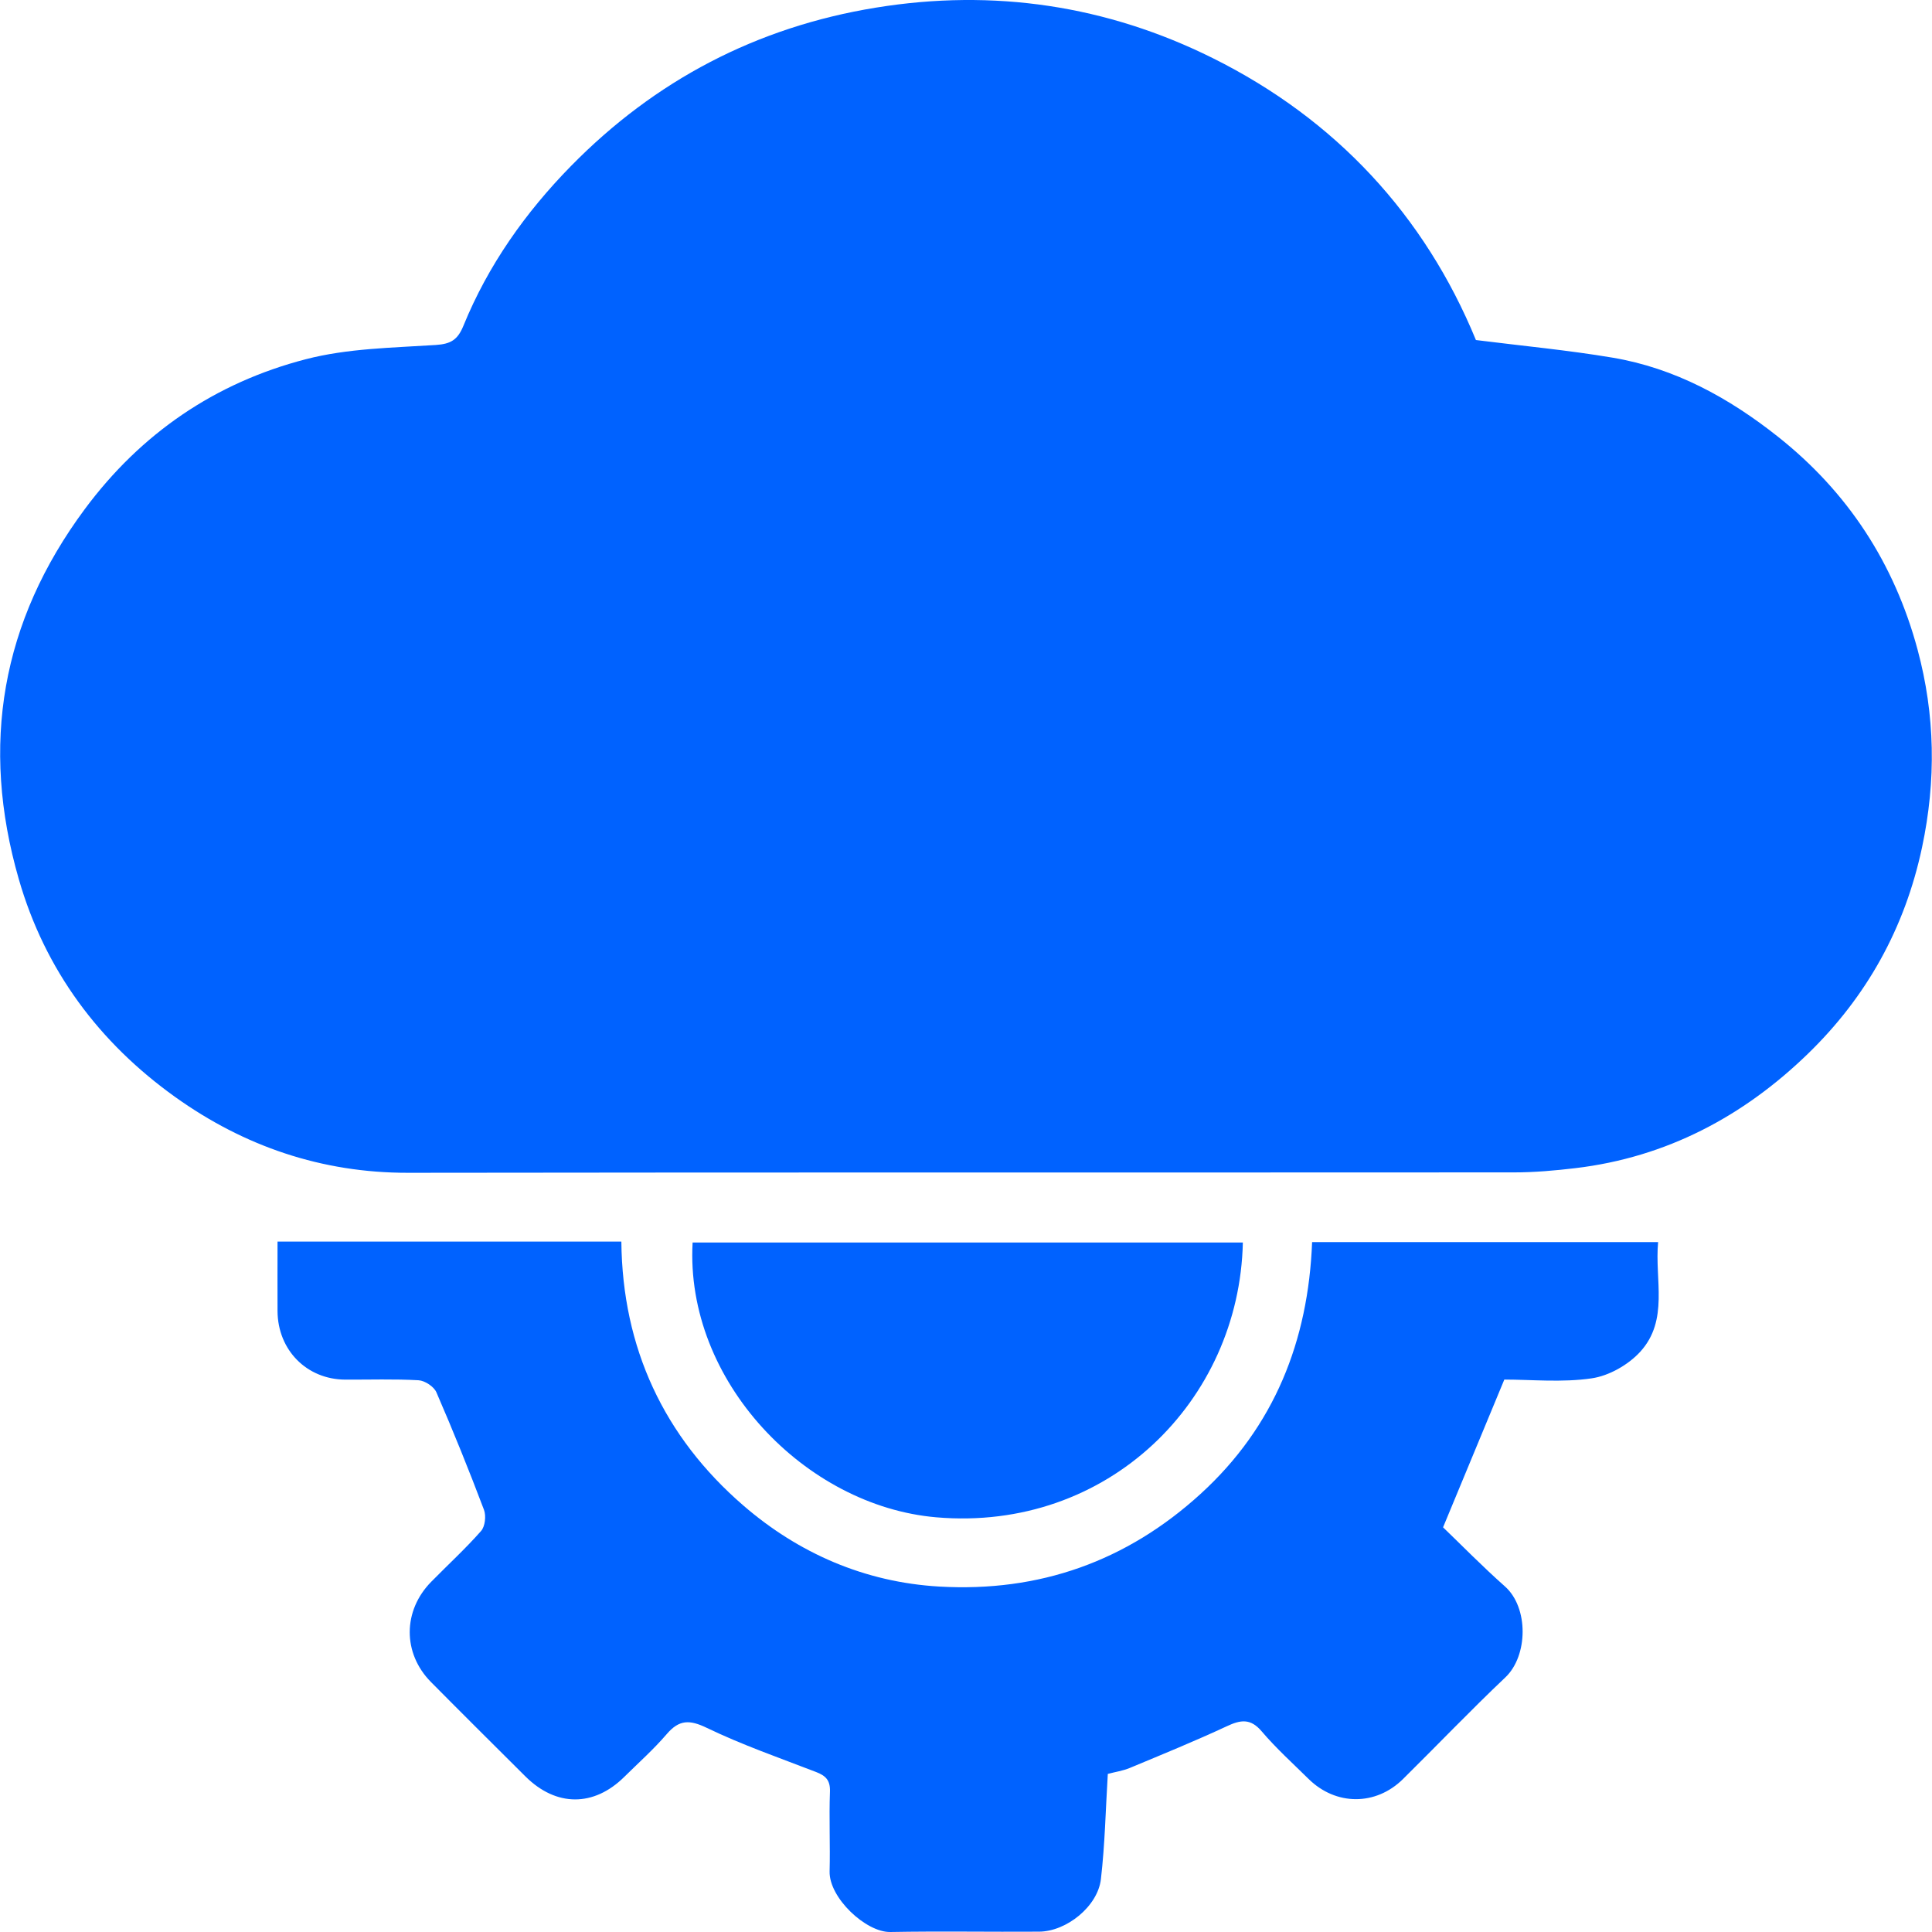
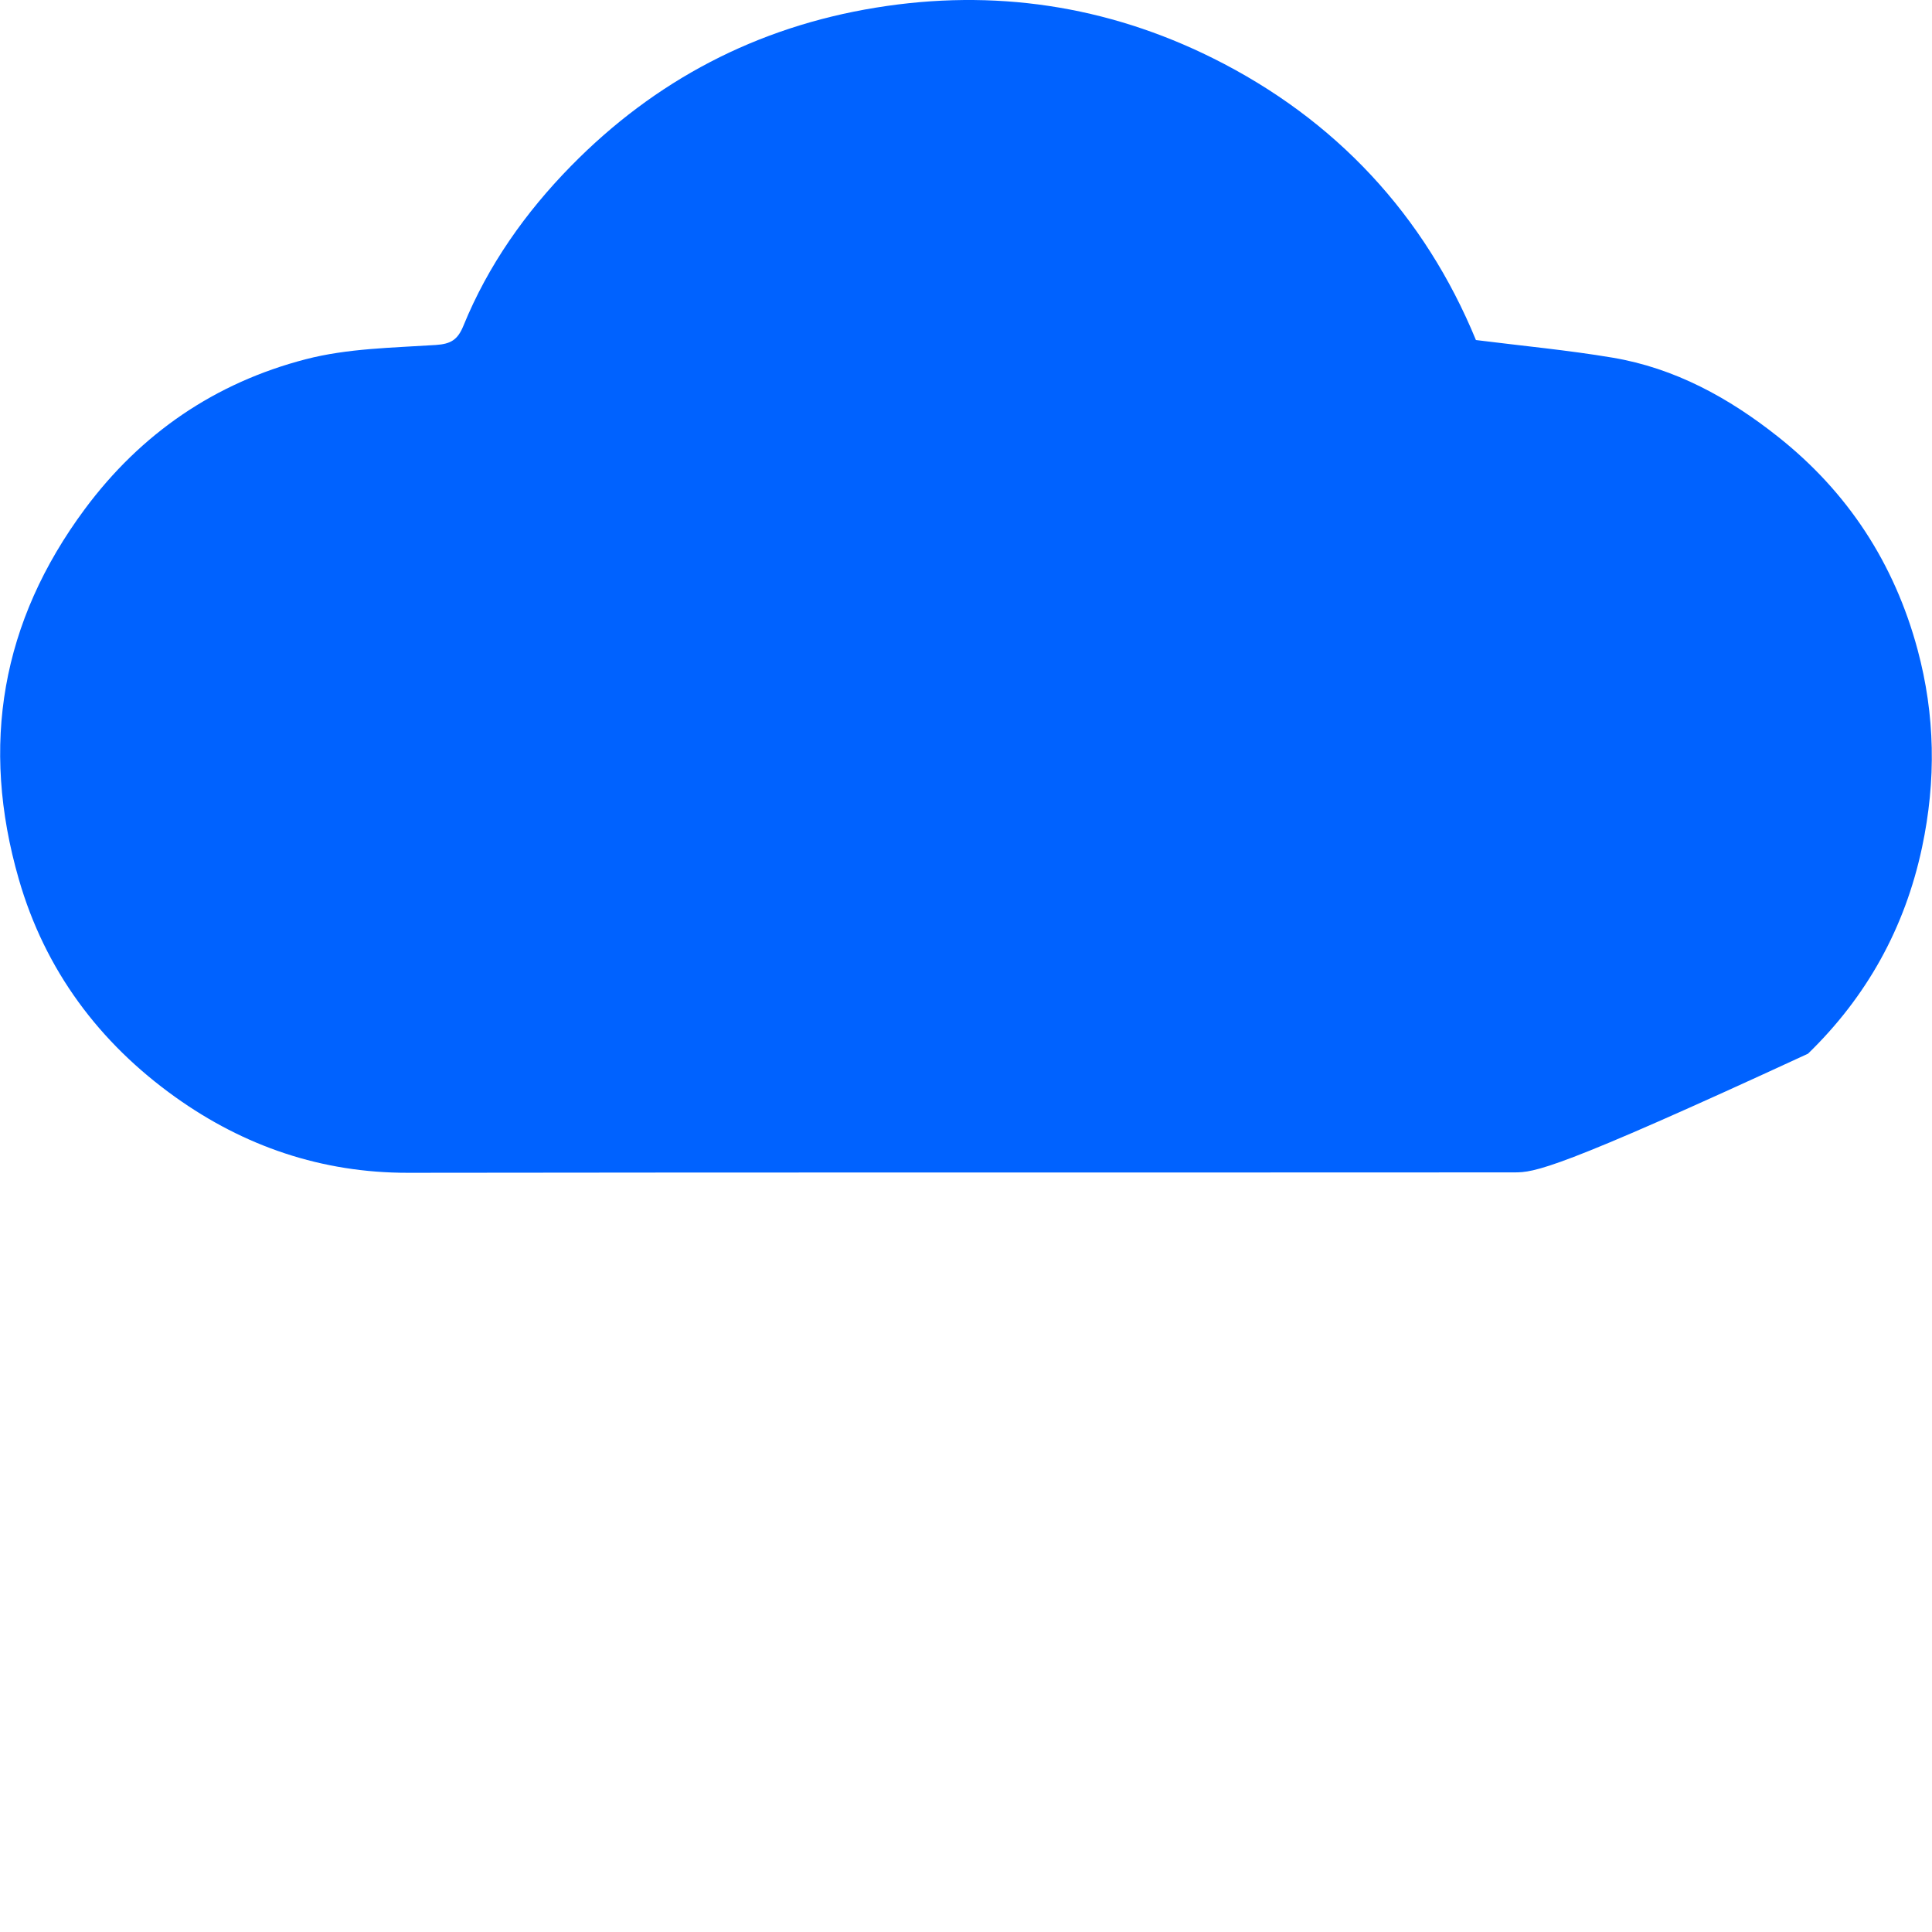
<svg xmlns="http://www.w3.org/2000/svg" width="134" height="134" viewBox="0 0 134 134" fill="none">
-   <path d="M102.362 23.584C105.633 23.995 108.753 24.287 111.836 24.805C116.165 25.531 119.918 27.594 123.317 30.29C128.168 34.132 131.391 39.082 132.999 45.054C134.22 49.59 134.295 54.129 133.31 58.769C132.117 64.389 129.449 69.152 125.4 73.082C120.916 77.434 115.574 80.27 109.271 81.02C107.859 81.188 106.431 81.315 105.015 81.315C79.441 81.331 53.866 81.307 28.292 81.343C22.312 81.351 16.927 79.5 12.16 76.093C6.886 72.324 3.121 67.293 1.302 60.971C-1.375 51.684 0.089 43.123 5.877 35.316C9.783 30.051 14.928 26.544 21.203 24.917C24.099 24.163 27.199 24.123 30.215 23.928C31.272 23.86 31.743 23.569 32.142 22.595C33.853 18.395 36.454 14.725 39.601 11.517C45.425 5.578 52.478 1.876 60.744 0.531C68.917 -0.801 76.76 0.376 84.104 4.026C92.657 8.278 98.812 14.948 102.366 23.581L102.362 23.584Z" fill="#0062FF" />
-   <path d="M76.836 123.03C76.684 125.515 76.636 127.936 76.357 130.334C76.138 132.225 73.968 133.964 72.073 133.976C68.634 134 65.192 133.936 61.753 134C60.062 134.032 57.492 131.626 57.54 129.795C57.588 127.952 57.496 126.105 57.564 124.262C57.592 123.468 57.261 123.157 56.599 122.902C54.058 121.921 51.473 121.023 49.024 119.842C47.823 119.264 47.109 119.268 46.247 120.269C45.342 121.326 44.292 122.26 43.299 123.241C41.181 125.335 38.572 125.323 36.446 123.213C34.256 121.031 32.062 118.857 29.888 116.659C27.917 114.664 27.933 111.712 29.912 109.706C31.064 108.533 32.281 107.42 33.366 106.187C33.645 105.872 33.725 105.142 33.57 104.723C32.532 101.979 31.436 99.258 30.267 96.566C30.095 96.171 29.465 95.756 29.026 95.732C27.335 95.636 25.639 95.696 23.944 95.688C21.279 95.676 19.265 93.642 19.249 90.937C19.241 89.393 19.249 87.853 19.249 86.114H43.096C43.167 93.494 46.052 99.657 51.549 104.412C55.386 107.731 59.978 109.742 65.148 110.041C72.077 110.44 78.14 108.294 83.274 103.61C88.396 98.939 90.742 92.987 91.005 86.15H115.004C114.756 88.755 115.77 91.559 113.759 93.761C112.929 94.667 111.589 95.429 110.388 95.6C108.342 95.9 106.216 95.684 104.337 95.684C102.933 99.071 101.576 102.342 100.088 105.932C101.361 107.157 102.821 108.649 104.377 110.029C106.032 111.493 105.988 114.84 104.413 116.336C101.987 118.634 99.681 121.051 97.304 123.397C95.417 125.259 92.649 125.244 90.762 123.385C89.661 122.3 88.508 121.258 87.511 120.086C86.733 119.168 86.047 119.28 85.085 119.731C82.875 120.76 80.618 121.681 78.368 122.619C77.881 122.822 77.346 122.898 76.84 123.034L76.836 123.03Z" fill="#0062FF" />
-   <path d="M48.038 86.178H86.202C85.963 97.16 76.844 106.259 64.94 105.238C55.837 104.456 47.508 95.768 48.038 86.178Z" fill="#0062FF" />
+   <path d="M102.362 23.584C105.633 23.995 108.753 24.287 111.836 24.805C116.165 25.531 119.918 27.594 123.317 30.29C128.168 34.132 131.391 39.082 132.999 45.054C134.22 49.59 134.295 54.129 133.31 58.769C132.117 64.389 129.449 69.152 125.4 73.082C107.859 81.188 106.431 81.315 105.015 81.315C79.441 81.331 53.866 81.307 28.292 81.343C22.312 81.351 16.927 79.5 12.16 76.093C6.886 72.324 3.121 67.293 1.302 60.971C-1.375 51.684 0.089 43.123 5.877 35.316C9.783 30.051 14.928 26.544 21.203 24.917C24.099 24.163 27.199 24.123 30.215 23.928C31.272 23.86 31.743 23.569 32.142 22.595C33.853 18.395 36.454 14.725 39.601 11.517C45.425 5.578 52.478 1.876 60.744 0.531C68.917 -0.801 76.76 0.376 84.104 4.026C92.657 8.278 98.812 14.948 102.366 23.581L102.362 23.584Z" fill="#0062FF" />
</svg>